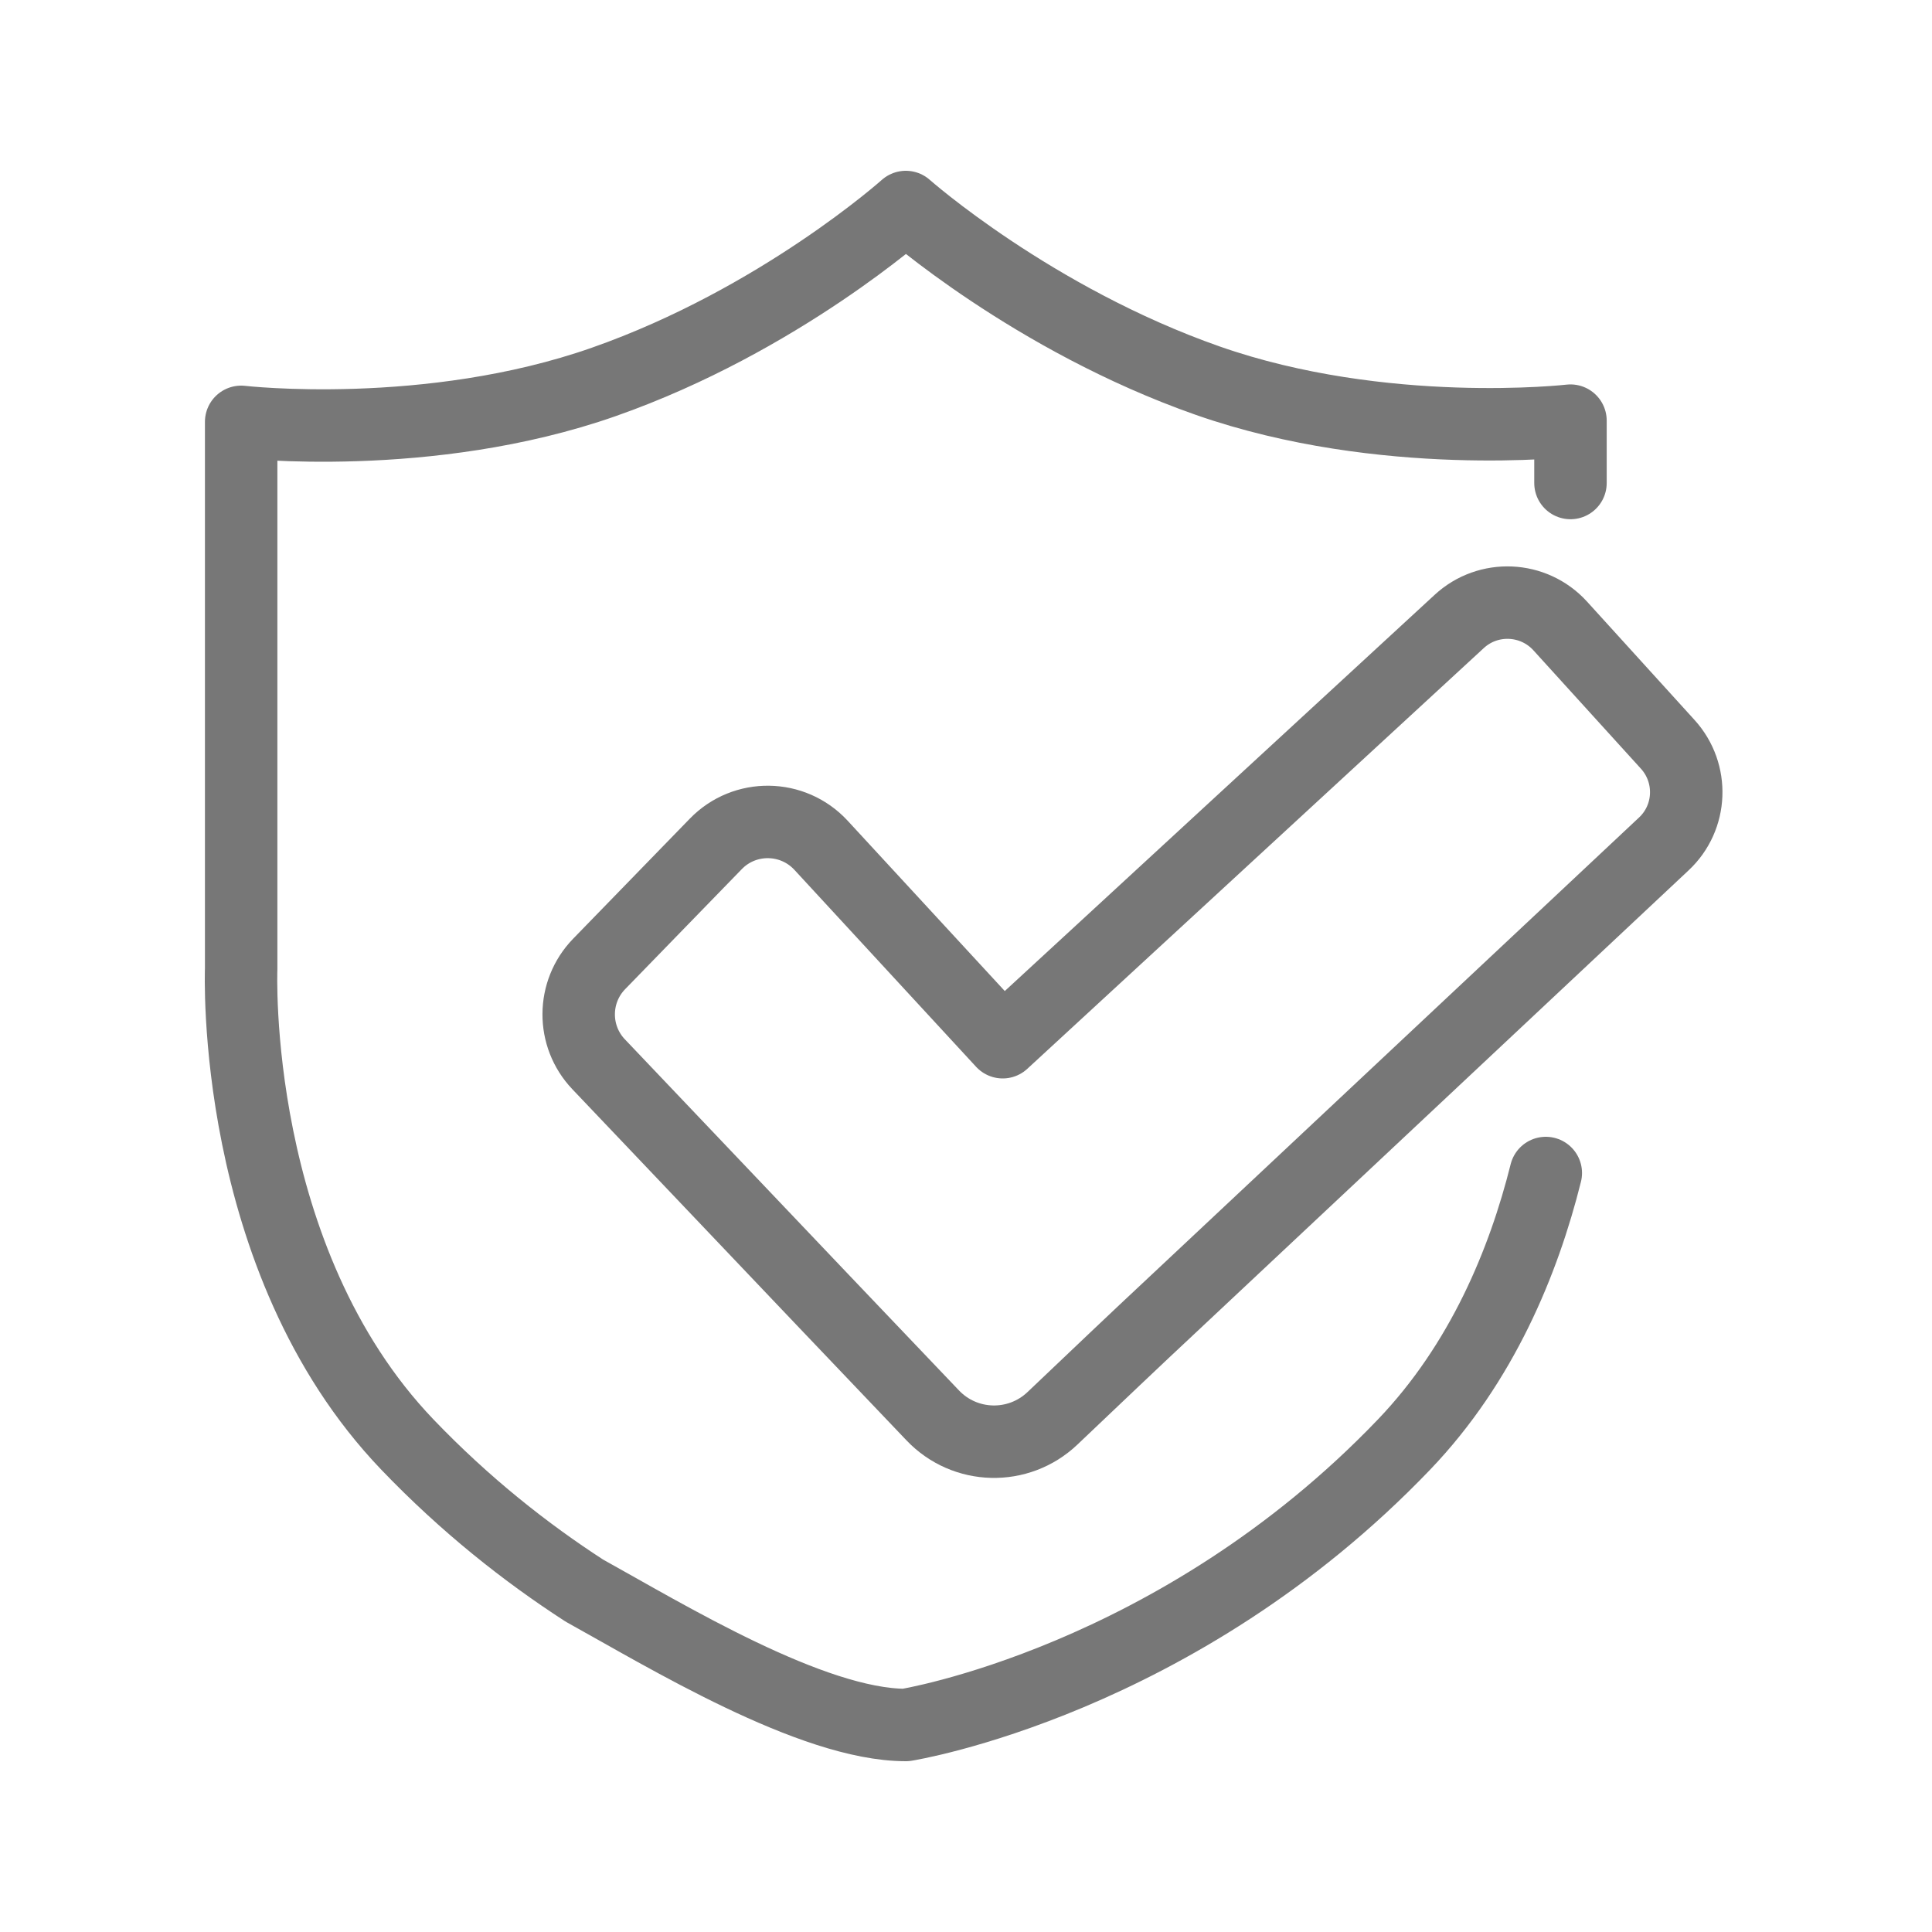
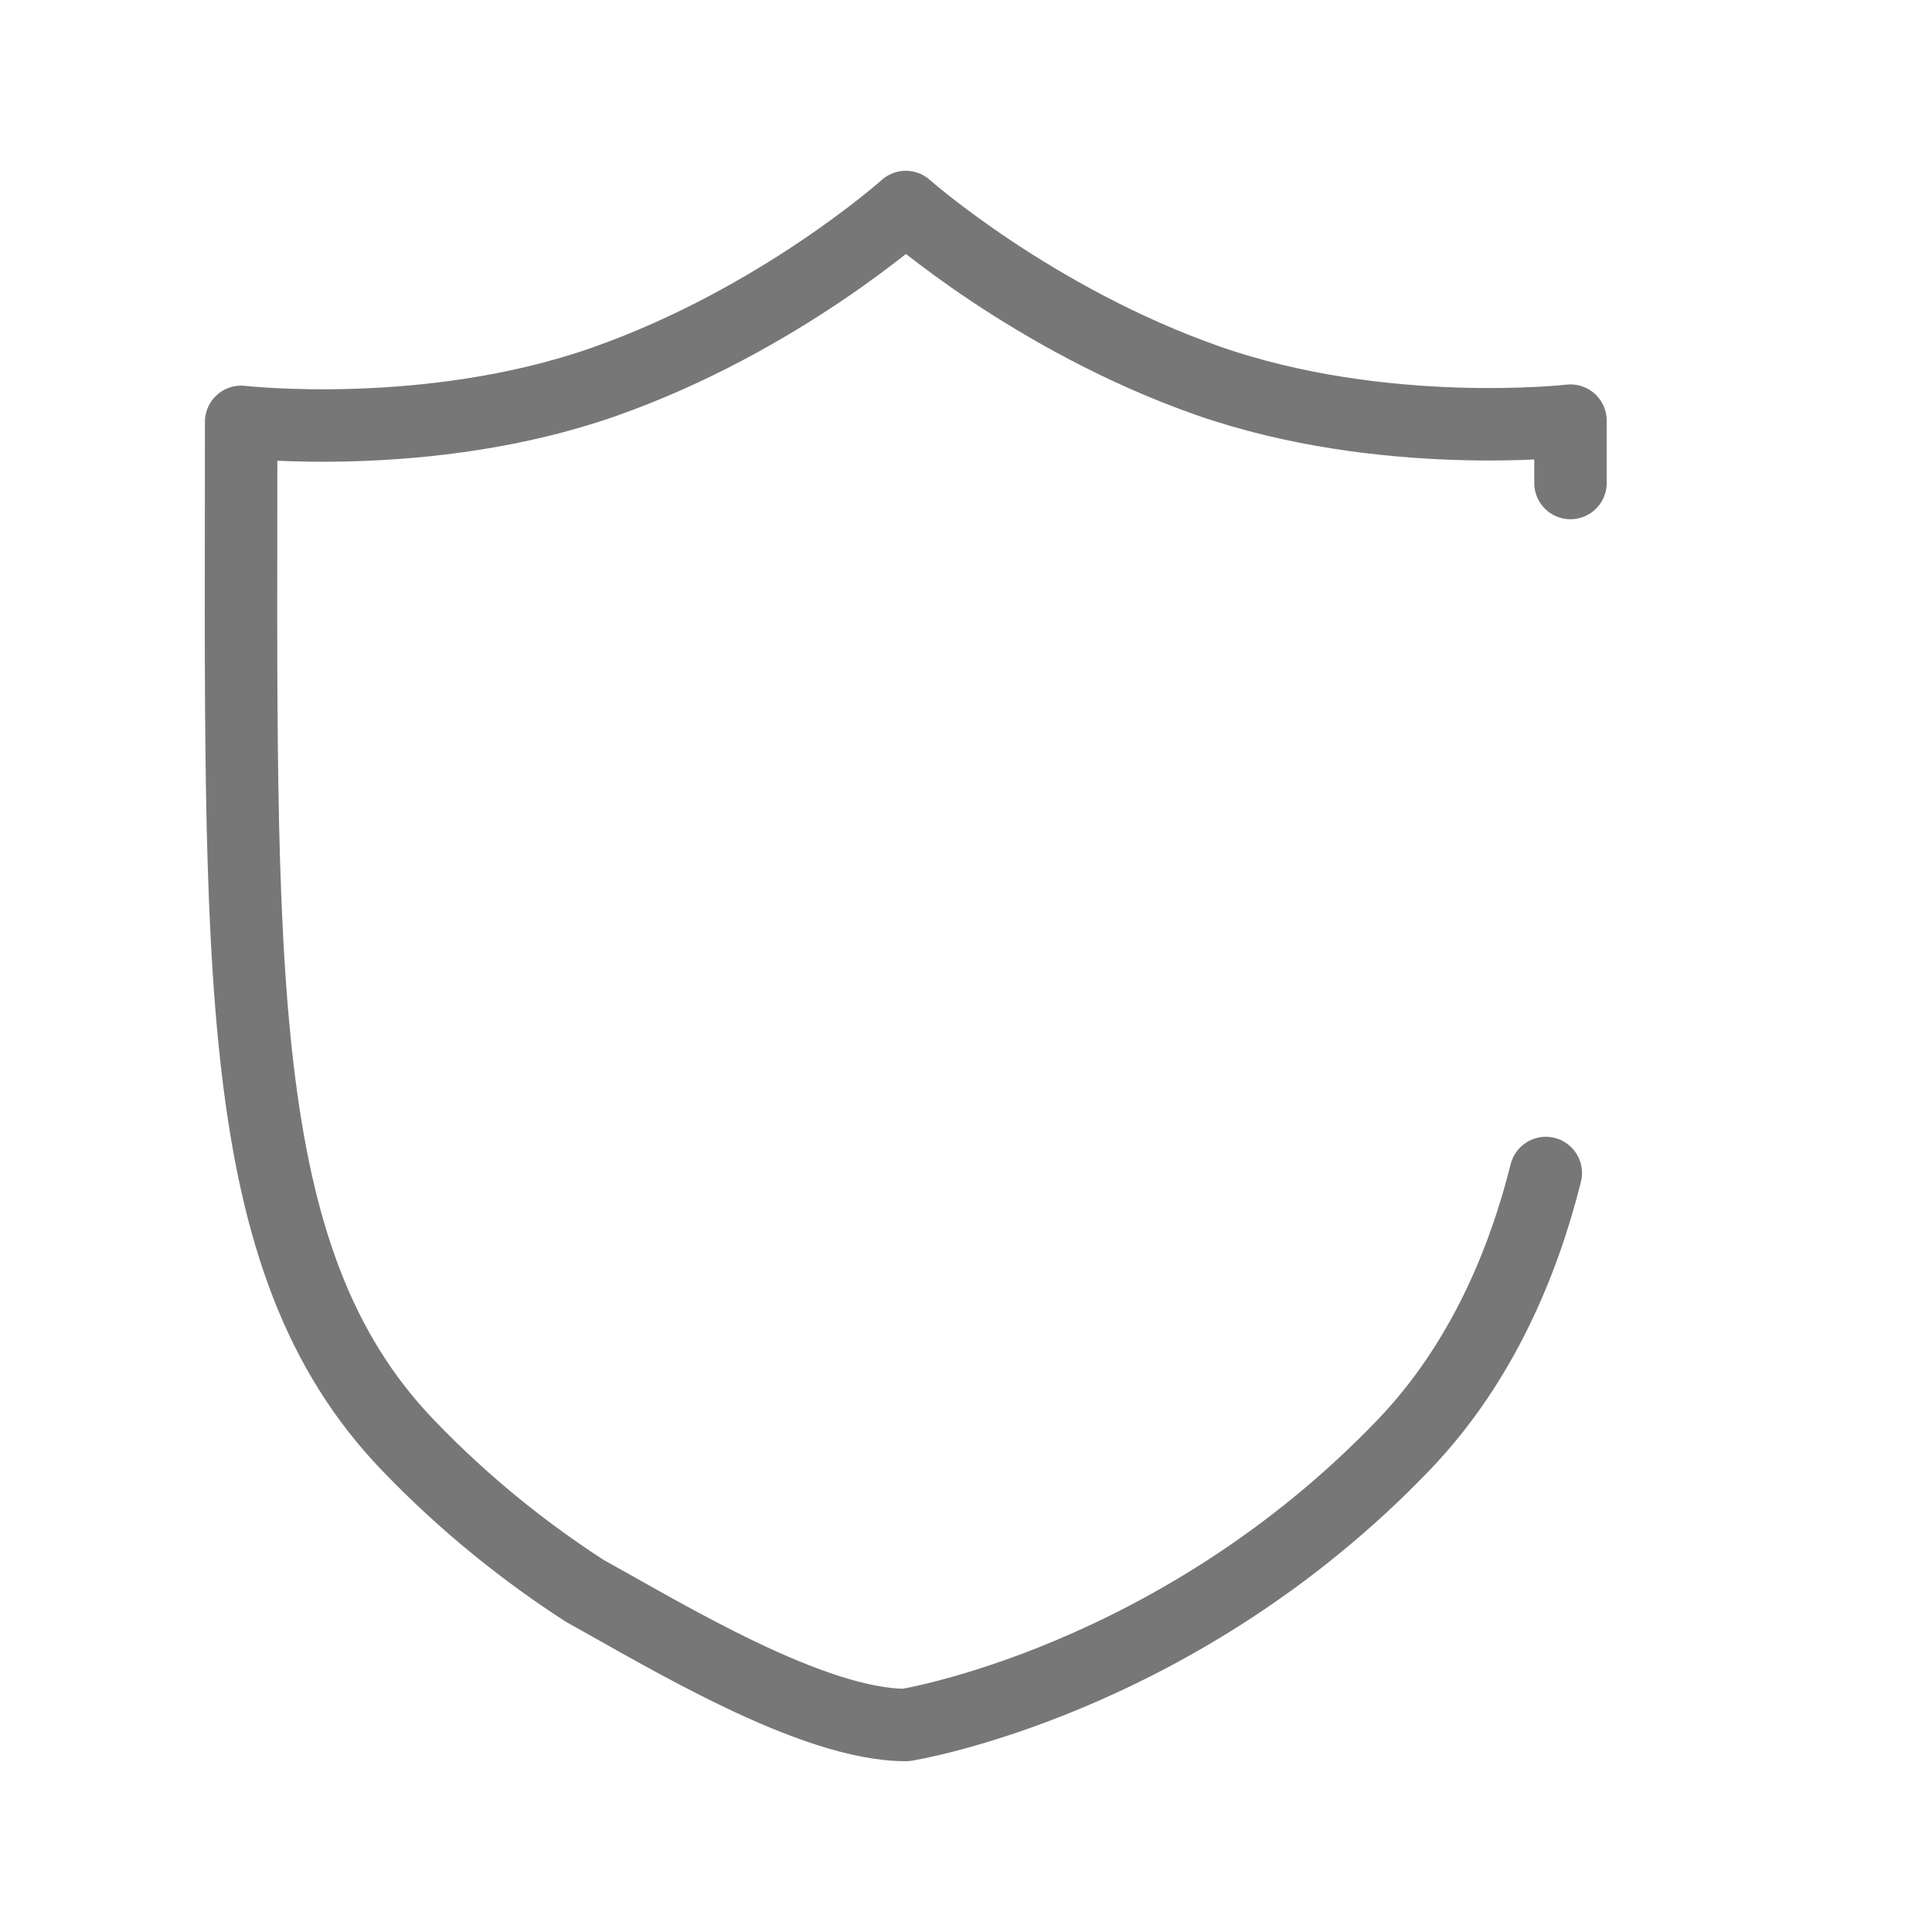
<svg xmlns="http://www.w3.org/2000/svg" width="40" height="40" viewBox="0 0 40 40" fill="none">
  <g clip-path="url(#clip0_16967_29381)">
-     <path d="M32.515 10V8.709C32.515 8.709 28.639 9.153 25.007 7.882C21.375 6.608 18.754 4.286 18.754 4.286C18.754 4.286 16.133 6.633 12.501 7.907C8.869 9.181 4.993 8.734 4.993 8.734V20.059C4.993 20.059 4.754 26.069 8.438 29.912C9.636 31.162 10.892 32.151 12.099 32.932C13.775 33.859 16.811 35.714 18.754 35.714C18.754 35.714 24.363 34.823 29.07 29.907C30.685 28.22 31.547 26.116 32.004 24.286" stroke="#777777" stroke-width="1.5" stroke-linecap="round" stroke-linejoin="round" />
-     <path d="M21.79 29.365C21.087 30.033 19.978 30.006 19.31 29.303C18.518 28.474 17.541 27.447 17.023 26.903L12.394 22.035C11.838 21.451 11.846 20.534 12.403 19.959L14.82 17.472C15.418 16.855 16.412 16.868 16.997 17.499L20.76 21.578L30.211 12.867C30.811 12.312 31.75 12.354 32.301 12.958L34.529 15.411C35.069 16.006 35.034 16.926 34.446 17.474L24.17 27.113C23.626 27.619 22.611 28.584 21.79 29.365Z" stroke="#777777" stroke-width="1.5" stroke-linecap="round" stroke-linejoin="round" />
+     <path d="M32.515 10V8.709C32.515 8.709 28.639 9.153 25.007 7.882C21.375 6.608 18.754 4.286 18.754 4.286C18.754 4.286 16.133 6.633 12.501 7.907C8.869 9.181 4.993 8.734 4.993 8.734C4.993 20.059 4.754 26.069 8.438 29.912C9.636 31.162 10.892 32.151 12.099 32.932C13.775 33.859 16.811 35.714 18.754 35.714C18.754 35.714 24.363 34.823 29.07 29.907C30.685 28.22 31.547 26.116 32.004 24.286" stroke="#777777" stroke-width="1.5" stroke-linecap="round" stroke-linejoin="round" />
  </g>
  <defs>
    <clipPath id="clip0_16967_29381">
      <rect width="40" height="40" fill="white" />
    </clipPath>
  </defs>
</svg>